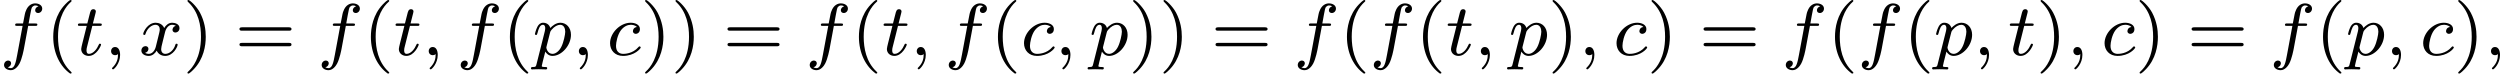
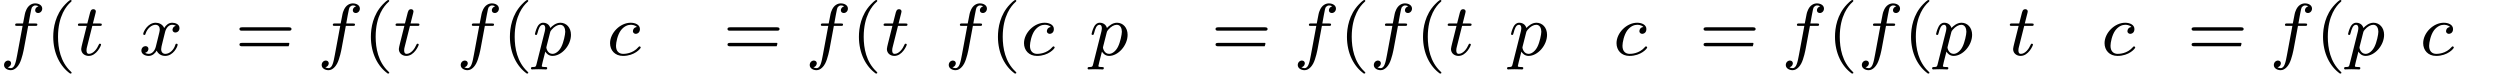
<svg xmlns="http://www.w3.org/2000/svg" xmlns:xlink="http://www.w3.org/1999/xlink" version="1.1" width="541.698pt" height="15.94pt" viewBox="238.748 390.208 541.698 15.94">
  <defs>
    <path id="g3-40" d="M2.654 1.993C2.718 1.993 2.813 1.993 2.813 1.897C2.813 1.865 2.805 1.857 2.702 1.753C1.61 .725 1.339-.757 1.339-1.993C1.339-4.288 2.287-5.364 2.694-5.731C2.805-5.834 2.813-5.842 2.813-5.882S2.782-5.978 2.702-5.978C2.574-5.978 2.176-5.571 2.112-5.499C1.044-4.384 .821-2.949 .821-1.993C.821-.207 1.57 1.227 2.654 1.993Z" />
-     <path id="g3-41" d="M2.463-1.993C2.463-2.75 2.335-3.658 1.841-4.599C1.451-5.332 .725-5.978 .582-5.978C.502-5.978 .478-5.922 .478-5.882C.478-5.85 .478-5.834 .574-5.738C1.69-4.678 1.945-3.22 1.945-1.993C1.945 .295 .996 1.379 .59 1.745C.486 1.849 .478 1.857 .478 1.897S.502 1.993 .582 1.993C.709 1.993 1.108 1.586 1.172 1.514C2.24 .399 2.463-1.036 2.463-1.993Z" />
-     <path id="g3-61" d="M5.826-2.654C5.946-2.654 6.105-2.654 6.105-2.837S5.914-3.021 5.794-3.021H.781C.662-3.021 .47-3.021 .47-2.837S.63-2.654 .749-2.654H5.826ZM5.794-.964C5.914-.964 6.105-.964 6.105-1.148S5.946-1.331 5.826-1.331H.749C.63-1.331 .47-1.331 .47-1.148S.662-.964 .781-.964H5.794Z" />
-     <path id="g1-59" d="M1.49-.12C1.49 .399 1.379 .853 .885 1.347C.853 1.371 .837 1.387 .837 1.427C.837 1.49 .901 1.538 .956 1.538C1.052 1.538 1.714 .909 1.714-.024C1.714-.534 1.522-.885 1.172-.885C.893-.885 .733-.662 .733-.446C.733-.223 .885 0 1.18 0C1.371 0 1.49-.112 1.49-.12Z" />
+     <path id="g3-61" d="M5.826-2.654C5.946-2.654 6.105-2.654 6.105-2.837S5.914-3.021 5.794-3.021H.781C.662-3.021 .47-3.021 .47-2.837S.63-2.654 .749-2.654H5.826ZM5.794-.964S5.946-1.331 5.826-1.331H.749C.63-1.331 .47-1.331 .47-1.148S.662-.964 .781-.964H5.794Z" />
    <path id="g1-99" d="M3.26-3.053C2.933-3.013 2.829-2.766 2.829-2.606C2.829-2.375 3.037-2.311 3.14-2.311C3.18-2.311 3.587-2.343 3.587-2.829S3.061-3.515 2.582-3.515C1.451-3.515 .351-2.415 .351-1.299C.351-.542 .869 .08 1.753 .08C3.013 .08 3.674-.725 3.674-.829C3.674-.901 3.595-.956 3.547-.956S3.475-.933 3.435-.885C2.805-.143 1.913-.143 1.769-.143C1.339-.143 .996-.406 .996-1.012C.996-1.363 1.156-2.208 1.53-2.702C1.881-3.148 2.279-3.292 2.59-3.292C2.686-3.292 3.053-3.284 3.26-3.053Z" />
    <path id="g1-102" d="M3.053-3.172H3.794C3.953-3.172 4.049-3.172 4.049-3.324C4.049-3.435 3.945-3.435 3.81-3.435H3.1C3.228-4.152 3.308-4.607 3.387-4.965C3.419-5.101 3.443-5.189 3.563-5.284C3.666-5.372 3.73-5.388 3.818-5.388C3.937-5.388 4.065-5.364 4.168-5.3C4.129-5.284 4.081-5.26 4.041-5.236C3.905-5.165 3.81-5.021 3.81-4.862C3.81-4.678 3.953-4.567 4.129-4.567C4.36-4.567 4.575-4.766 4.575-5.045C4.575-5.42 4.192-5.611 3.81-5.611C3.539-5.611 3.037-5.483 2.782-4.75C2.71-4.567 2.71-4.551 2.495-3.435H1.897C1.737-3.435 1.642-3.435 1.642-3.284C1.642-3.172 1.745-3.172 1.881-3.172H2.447L1.873-.08C1.722 .725 1.602 1.403 1.18 1.403C1.156 1.403 .988 1.403 .837 1.307C1.203 1.219 1.203 .885 1.203 .877C1.203 .693 1.06 .582 .885 .582C.669 .582 .438 .765 .438 1.068C.438 1.403 .781 1.626 1.18 1.626C1.666 1.626 2 1.116 2.104 .917C2.391 .391 2.574-.606 2.59-.685L3.053-3.172Z" />
    <path id="g1-112" d="M.414 .964C.351 1.219 .335 1.283 .016 1.283C-.096 1.283-.191 1.283-.191 1.435C-.191 1.506-.12 1.546-.08 1.546C0 1.546 .032 1.522 .622 1.522C1.196 1.522 1.363 1.546 1.419 1.546C1.451 1.546 1.57 1.546 1.57 1.395C1.57 1.283 1.459 1.283 1.363 1.283C.98 1.283 .98 1.235 .98 1.164C.98 1.108 1.124 .542 1.363-.391C1.467-.207 1.714 .08 2.144 .08C3.124 .08 4.144-1.052 4.144-2.208C4.144-2.997 3.634-3.515 2.997-3.515C2.519-3.515 2.136-3.188 1.905-2.949C1.737-3.515 1.203-3.515 1.124-3.515C.837-3.515 .638-3.332 .51-3.084C.327-2.726 .239-2.319 .239-2.295C.239-2.224 .295-2.192 .359-2.192C.462-2.192 .47-2.224 .526-2.431C.63-2.837 .773-3.292 1.1-3.292C1.299-3.292 1.355-3.108 1.355-2.917C1.355-2.837 1.323-2.646 1.307-2.582L.414 .964ZM1.881-2.455C1.921-2.59 1.921-2.606 2.04-2.75C2.343-3.108 2.686-3.292 2.973-3.292C3.371-3.292 3.523-2.901 3.523-2.542C3.523-2.248 3.347-1.395 3.108-.925C2.901-.494 2.519-.143 2.144-.143C1.602-.143 1.474-.765 1.474-.821C1.474-.837 1.49-.925 1.498-.948L1.881-2.455Z" />
    <path id="g1-116" d="M1.761-3.172H2.542C2.694-3.172 2.79-3.172 2.79-3.324C2.79-3.435 2.686-3.435 2.55-3.435H1.825L2.112-4.567C2.144-4.686 2.144-4.726 2.144-4.734C2.144-4.902 2.016-4.981 1.881-4.981C1.61-4.981 1.554-4.766 1.467-4.407L1.219-3.435H.454C.303-3.435 .199-3.435 .199-3.284C.199-3.172 .303-3.172 .438-3.172H1.156L.677-1.259C.63-1.06 .558-.781 .558-.669C.558-.191 .948 .08 1.371 .08C2.224 .08 2.71-1.044 2.71-1.14C2.71-1.227 2.638-1.243 2.59-1.243C2.503-1.243 2.495-1.211 2.439-1.092C2.279-.709 1.881-.143 1.395-.143C1.227-.143 1.132-.255 1.132-.518C1.132-.669 1.156-.757 1.18-.861L1.761-3.172Z" />
    <path id="g1-120" d="M3.993-3.18C3.642-3.092 3.626-2.782 3.626-2.75C3.626-2.574 3.762-2.455 3.937-2.455S4.384-2.59 4.384-2.933C4.384-3.387 3.881-3.515 3.587-3.515C3.212-3.515 2.909-3.252 2.726-2.941C2.55-3.363 2.136-3.515 1.809-3.515C.94-3.515 .454-2.519 .454-2.295C.454-2.224 .51-2.192 .574-2.192C.669-2.192 .685-2.232 .709-2.327C.893-2.909 1.371-3.292 1.785-3.292C2.096-3.292 2.248-3.068 2.248-2.782C2.248-2.622 2.152-2.256 2.088-2C2.032-1.769 1.857-1.06 1.817-.909C1.706-.478 1.419-.143 1.06-.143C1.028-.143 .821-.143 .654-.255C1.02-.343 1.02-.677 1.02-.685C1.02-.869 .877-.98 .701-.98C.486-.98 .255-.797 .255-.494C.255-.128 .646 .08 1.052 .08C1.474 .08 1.769-.239 1.913-.494C2.088-.104 2.455 .08 2.837 .08C3.706 .08 4.184-.917 4.184-1.14C4.184-1.219 4.121-1.243 4.065-1.243C3.969-1.243 3.953-1.188 3.929-1.108C3.77-.574 3.316-.143 2.853-.143C2.59-.143 2.399-.319 2.399-.654C2.399-.813 2.447-.996 2.558-1.443C2.614-1.682 2.79-2.383 2.829-2.534C2.941-2.949 3.22-3.292 3.579-3.292C3.618-3.292 3.826-3.292 3.993-3.18Z" />
  </defs>
  <g id="page23" transform="matrix(2 0 0 2 0 0)">
    <use x="119.374" y="201.082" xlink:href="#g1-102" />
    <use x="124.321" y="201.082" xlink:href="#g3-40" />
    <use x="127.614" y="201.082" xlink:href="#g1-116" />
    <use x="130.672" y="201.082" xlink:href="#g1-59" />
    <use x="134.436" y="201.082" xlink:href="#g1-120" />
    <use x="139.203" y="201.082" xlink:href="#g3-41" />
    <use x="144.848" y="201.082" xlink:href="#g3-61" />
    <use x="153.787" y="201.082" xlink:href="#g1-102" />
    <use x="158.734" y="201.082" xlink:href="#g3-40" />
    <use x="162.027" y="201.082" xlink:href="#g1-116" />
    <use x="165.085" y="201.082" xlink:href="#g1-59" />
    <use x="168.849" y="201.082" xlink:href="#g1-102" />
    <use x="173.796" y="201.082" xlink:href="#g3-40" />
    <use x="177.089" y="201.082" xlink:href="#g1-112" />
    <use x="181.352" y="201.082" xlink:href="#g1-59" />
    <use x="185.116" y="201.082" xlink:href="#g1-99" />
    <use x="188.783" y="201.082" xlink:href="#g3-41" />
    <use x="192.077" y="201.082" xlink:href="#g3-41" />
    <use x="197.722" y="201.082" xlink:href="#g3-61" />
    <use x="206.661" y="201.082" xlink:href="#g1-102" />
    <use x="211.608" y="201.082" xlink:href="#g3-40" />
    <use x="214.901" y="201.082" xlink:href="#g1-116" />
    <use x="217.959" y="201.082" xlink:href="#g1-59" />
    <use x="221.723" y="201.082" xlink:href="#g1-102" />
    <use x="226.67" y="201.082" xlink:href="#g3-40" />
    <use x="229.963" y="201.082" xlink:href="#g1-99" />
    <use x="233.631" y="201.082" xlink:href="#g1-59" />
    <use x="237.394" y="201.082" xlink:href="#g1-112" />
    <use x="241.657" y="201.082" xlink:href="#g3-41" />
    <use x="244.95" y="201.082" xlink:href="#g3-41" />
    <use x="250.596" y="201.082" xlink:href="#g3-61" />
    <use x="259.535" y="201.082" xlink:href="#g1-102" />
    <use x="264.481" y="201.082" xlink:href="#g3-40" />
    <use x="267.775" y="201.082" xlink:href="#g1-102" />
    <use x="272.722" y="201.082" xlink:href="#g3-40" />
    <use x="276.015" y="201.082" xlink:href="#g1-116" />
    <use x="279.073" y="201.082" xlink:href="#g1-59" />
    <use x="282.837" y="201.082" xlink:href="#g1-112" />
    <use x="287.099" y="201.082" xlink:href="#g3-41" />
    <use x="290.393" y="201.082" xlink:href="#g1-59" />
    <use x="294.156" y="201.082" xlink:href="#g1-99" />
    <use x="297.824" y="201.082" xlink:href="#g3-41" />
    <use x="303.47" y="201.082" xlink:href="#g3-61" />
    <use x="312.408" y="201.082" xlink:href="#g1-102" />
    <use x="317.355" y="201.082" xlink:href="#g3-40" />
    <use x="320.648" y="201.082" xlink:href="#g1-102" />
    <use x="325.595" y="201.082" xlink:href="#g3-40" />
    <use x="328.888" y="201.082" xlink:href="#g1-112" />
    <use x="333.151" y="201.082" xlink:href="#g1-59" />
    <use x="336.915" y="201.082" xlink:href="#g1-116" />
    <use x="339.973" y="201.082" xlink:href="#g3-41" />
    <use x="343.266" y="201.082" xlink:href="#g1-59" />
    <use x="347.03" y="201.082" xlink:href="#g1-99" />
    <use x="350.698" y="201.082" xlink:href="#g3-41" />
    <use x="356.343" y="201.082" xlink:href="#g3-61" />
    <use x="365.282" y="201.082" xlink:href="#g1-102" />
    <use x="370.229" y="201.082" xlink:href="#g3-40" />
    <use x="373.522" y="201.082" xlink:href="#g1-112" />
    <use x="377.785" y="201.082" xlink:href="#g1-59" />
    <use x="381.549" y="201.082" xlink:href="#g1-99" />
    <use x="385.216" y="201.082" xlink:href="#g3-41" />
    <use x="388.51" y="201.082" xlink:href="#g1-59" />
  </g>
</svg>